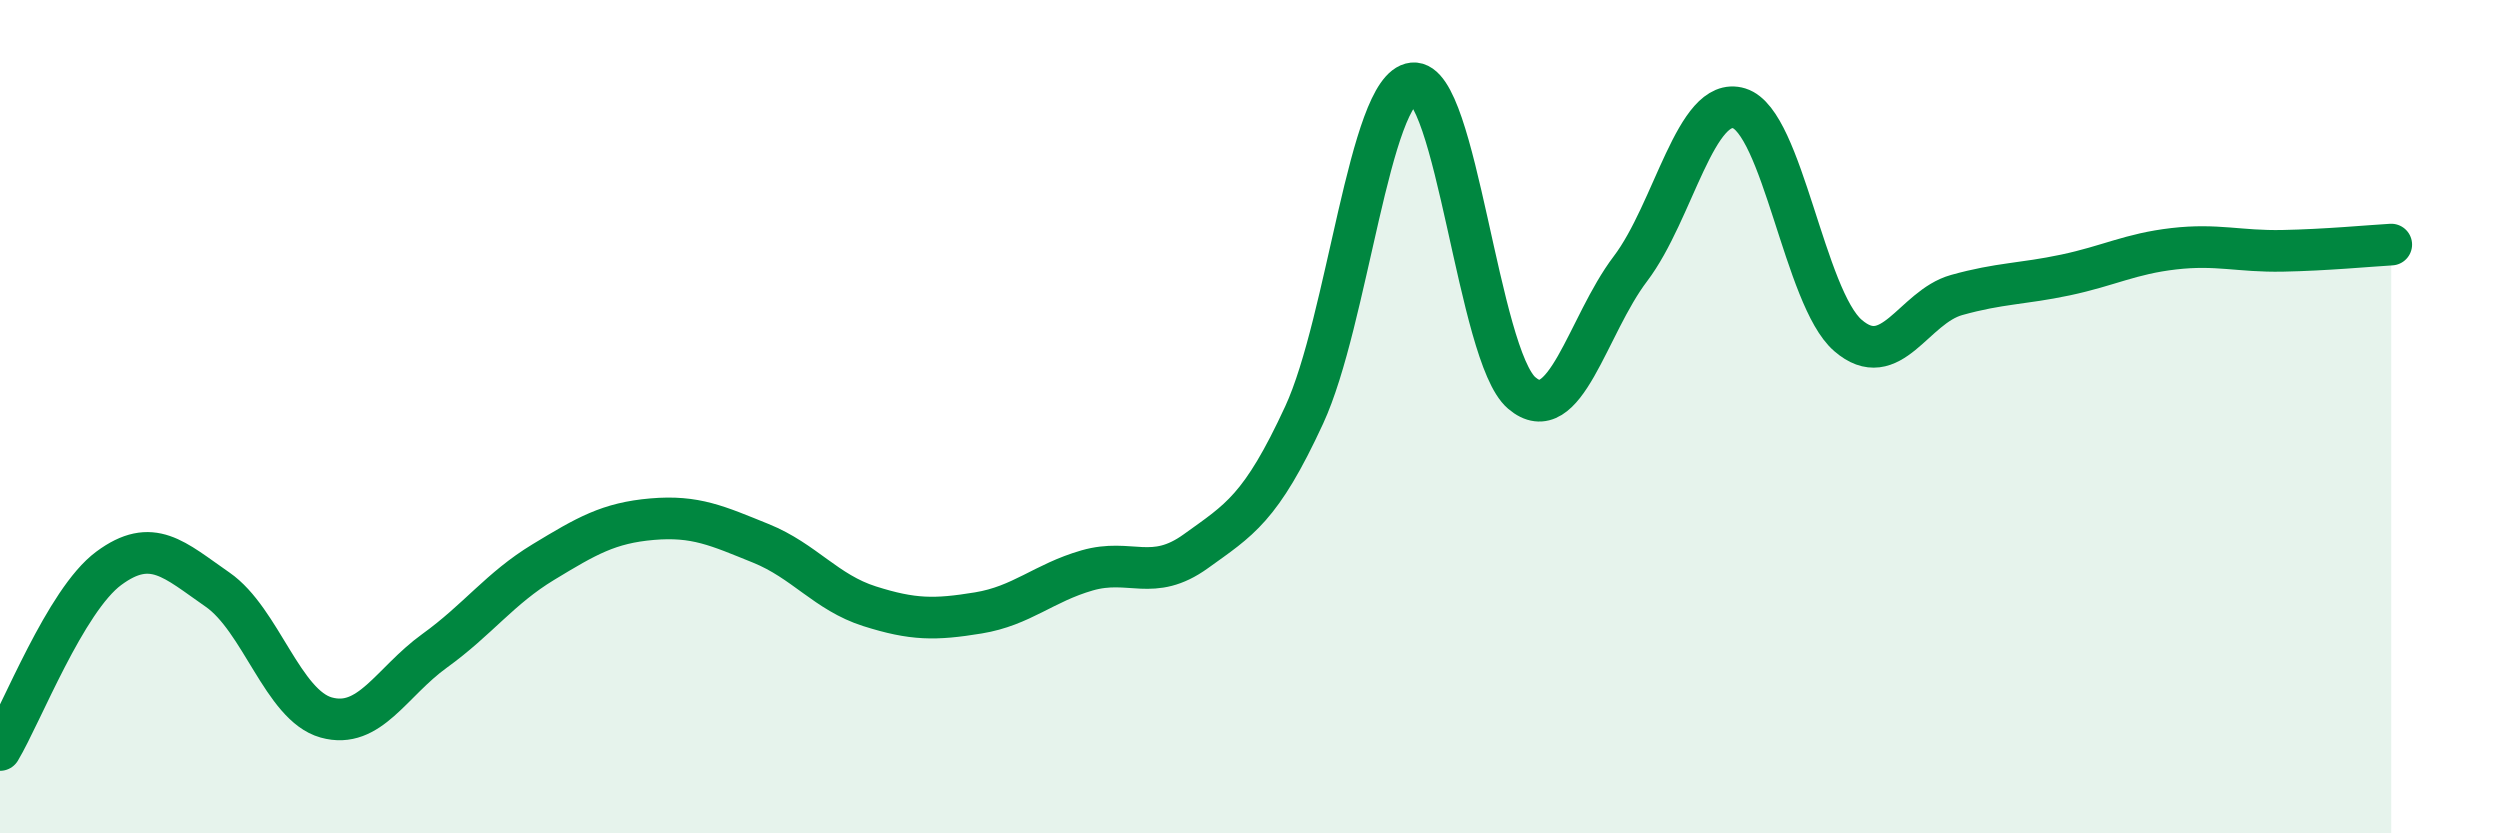
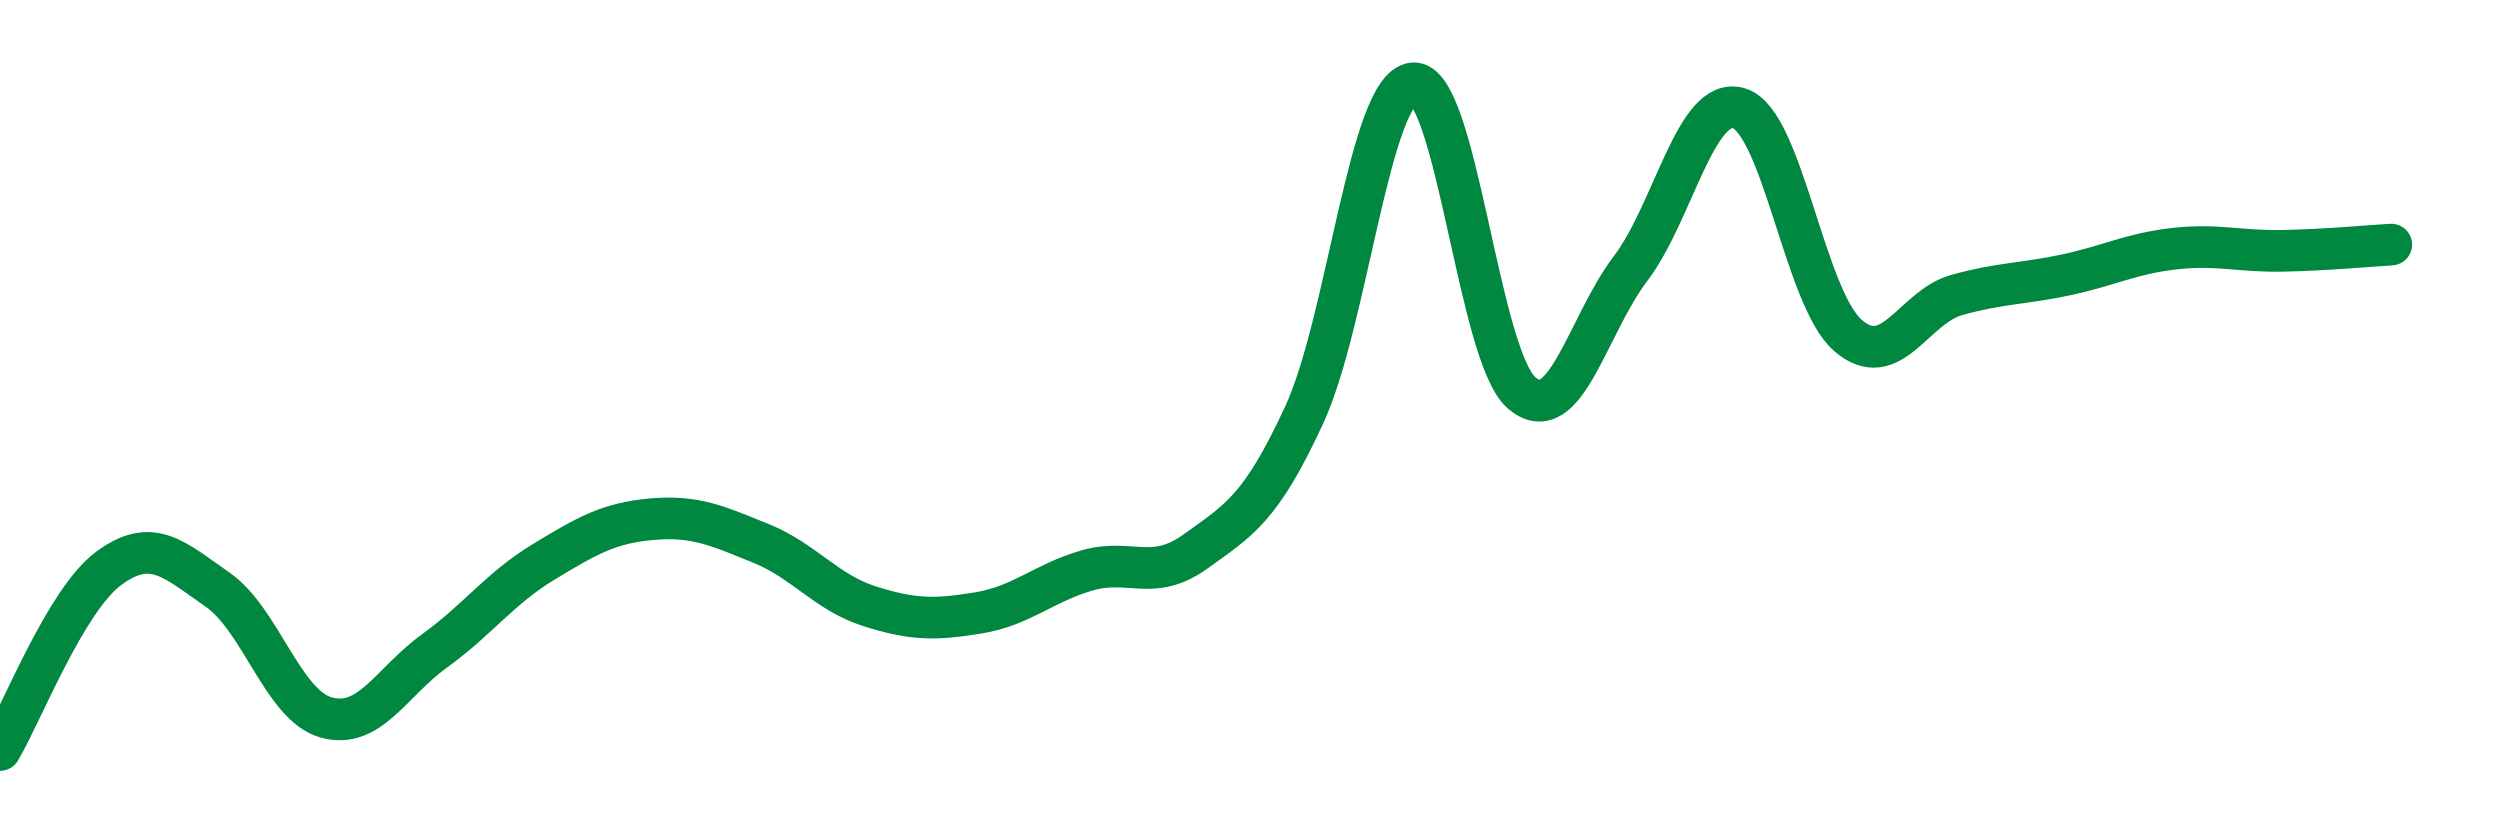
<svg xmlns="http://www.w3.org/2000/svg" width="60" height="20" viewBox="0 0 60 20">
-   <path d="M 0,18 C 0.52,17.13 1.57,14.41 2.61,13.64 C 3.65,12.87 4.18,13.43 5.22,14.15 C 6.26,14.87 6.79,16.93 7.83,17.22 C 8.87,17.51 9.39,16.37 10.43,15.62 C 11.47,14.87 12,14.12 13.04,13.49 C 14.08,12.86 14.61,12.55 15.65,12.46 C 16.69,12.37 17.22,12.62 18.26,13.04 C 19.3,13.46 19.83,14.22 20.87,14.55 C 21.91,14.88 22.44,14.88 23.48,14.71 C 24.52,14.54 25.05,13.99 26.09,13.69 C 27.13,13.39 27.66,13.98 28.7,13.23 C 29.74,12.48 30.26,12.21 31.3,9.96 C 32.34,7.71 32.87,2.11 33.91,2 C 34.95,1.89 35.48,8.54 36.52,9.43 C 37.56,10.32 38.09,7.82 39.13,6.45 C 40.17,5.08 40.7,2.28 41.74,2.6 C 42.78,2.92 43.31,7.15 44.35,8.05 C 45.39,8.95 45.92,7.37 46.96,7.08 C 48,6.79 48.53,6.82 49.57,6.6 C 50.61,6.38 51.13,6.09 52.17,5.97 C 53.21,5.85 53.74,6.04 54.78,6.02 C 55.82,6 56.87,5.9 57.39,5.87L57.39 20L0 20Z" fill="#008740" opacity="0.1" stroke-linecap="round" stroke-linejoin="round" />
  <path d="M 0,18 C 0.52,17.13 1.57,14.41 2.61,13.64 C 3.65,12.87 4.18,13.43 5.22,14.15 C 6.26,14.87 6.79,16.93 7.83,17.22 C 8.87,17.51 9.39,16.37 10.43,15.62 C 11.47,14.87 12,14.12 13.04,13.49 C 14.08,12.86 14.61,12.55 15.65,12.46 C 16.69,12.37 17.22,12.62 18.26,13.04 C 19.3,13.46 19.83,14.22 20.87,14.55 C 21.91,14.88 22.44,14.88 23.48,14.71 C 24.52,14.54 25.05,13.99 26.09,13.69 C 27.13,13.39 27.66,13.98 28.7,13.23 C 29.74,12.48 30.26,12.21 31.3,9.96 C 32.34,7.71 32.87,2.11 33.91,2 C 34.95,1.89 35.48,8.54 36.52,9.43 C 37.56,10.32 38.09,7.82 39.13,6.45 C 40.17,5.08 40.7,2.28 41.74,2.6 C 42.78,2.92 43.31,7.15 44.35,8.05 C 45.39,8.95 45.92,7.37 46.96,7.08 C 48,6.79 48.53,6.82 49.57,6.6 C 50.61,6.38 51.13,6.09 52.17,5.97 C 53.21,5.85 53.74,6.04 54.78,6.02 C 55.82,6 56.87,5.9 57.39,5.87" stroke="#008740" stroke-width="1" fill="none" stroke-linecap="round" stroke-linejoin="round" />
</svg>